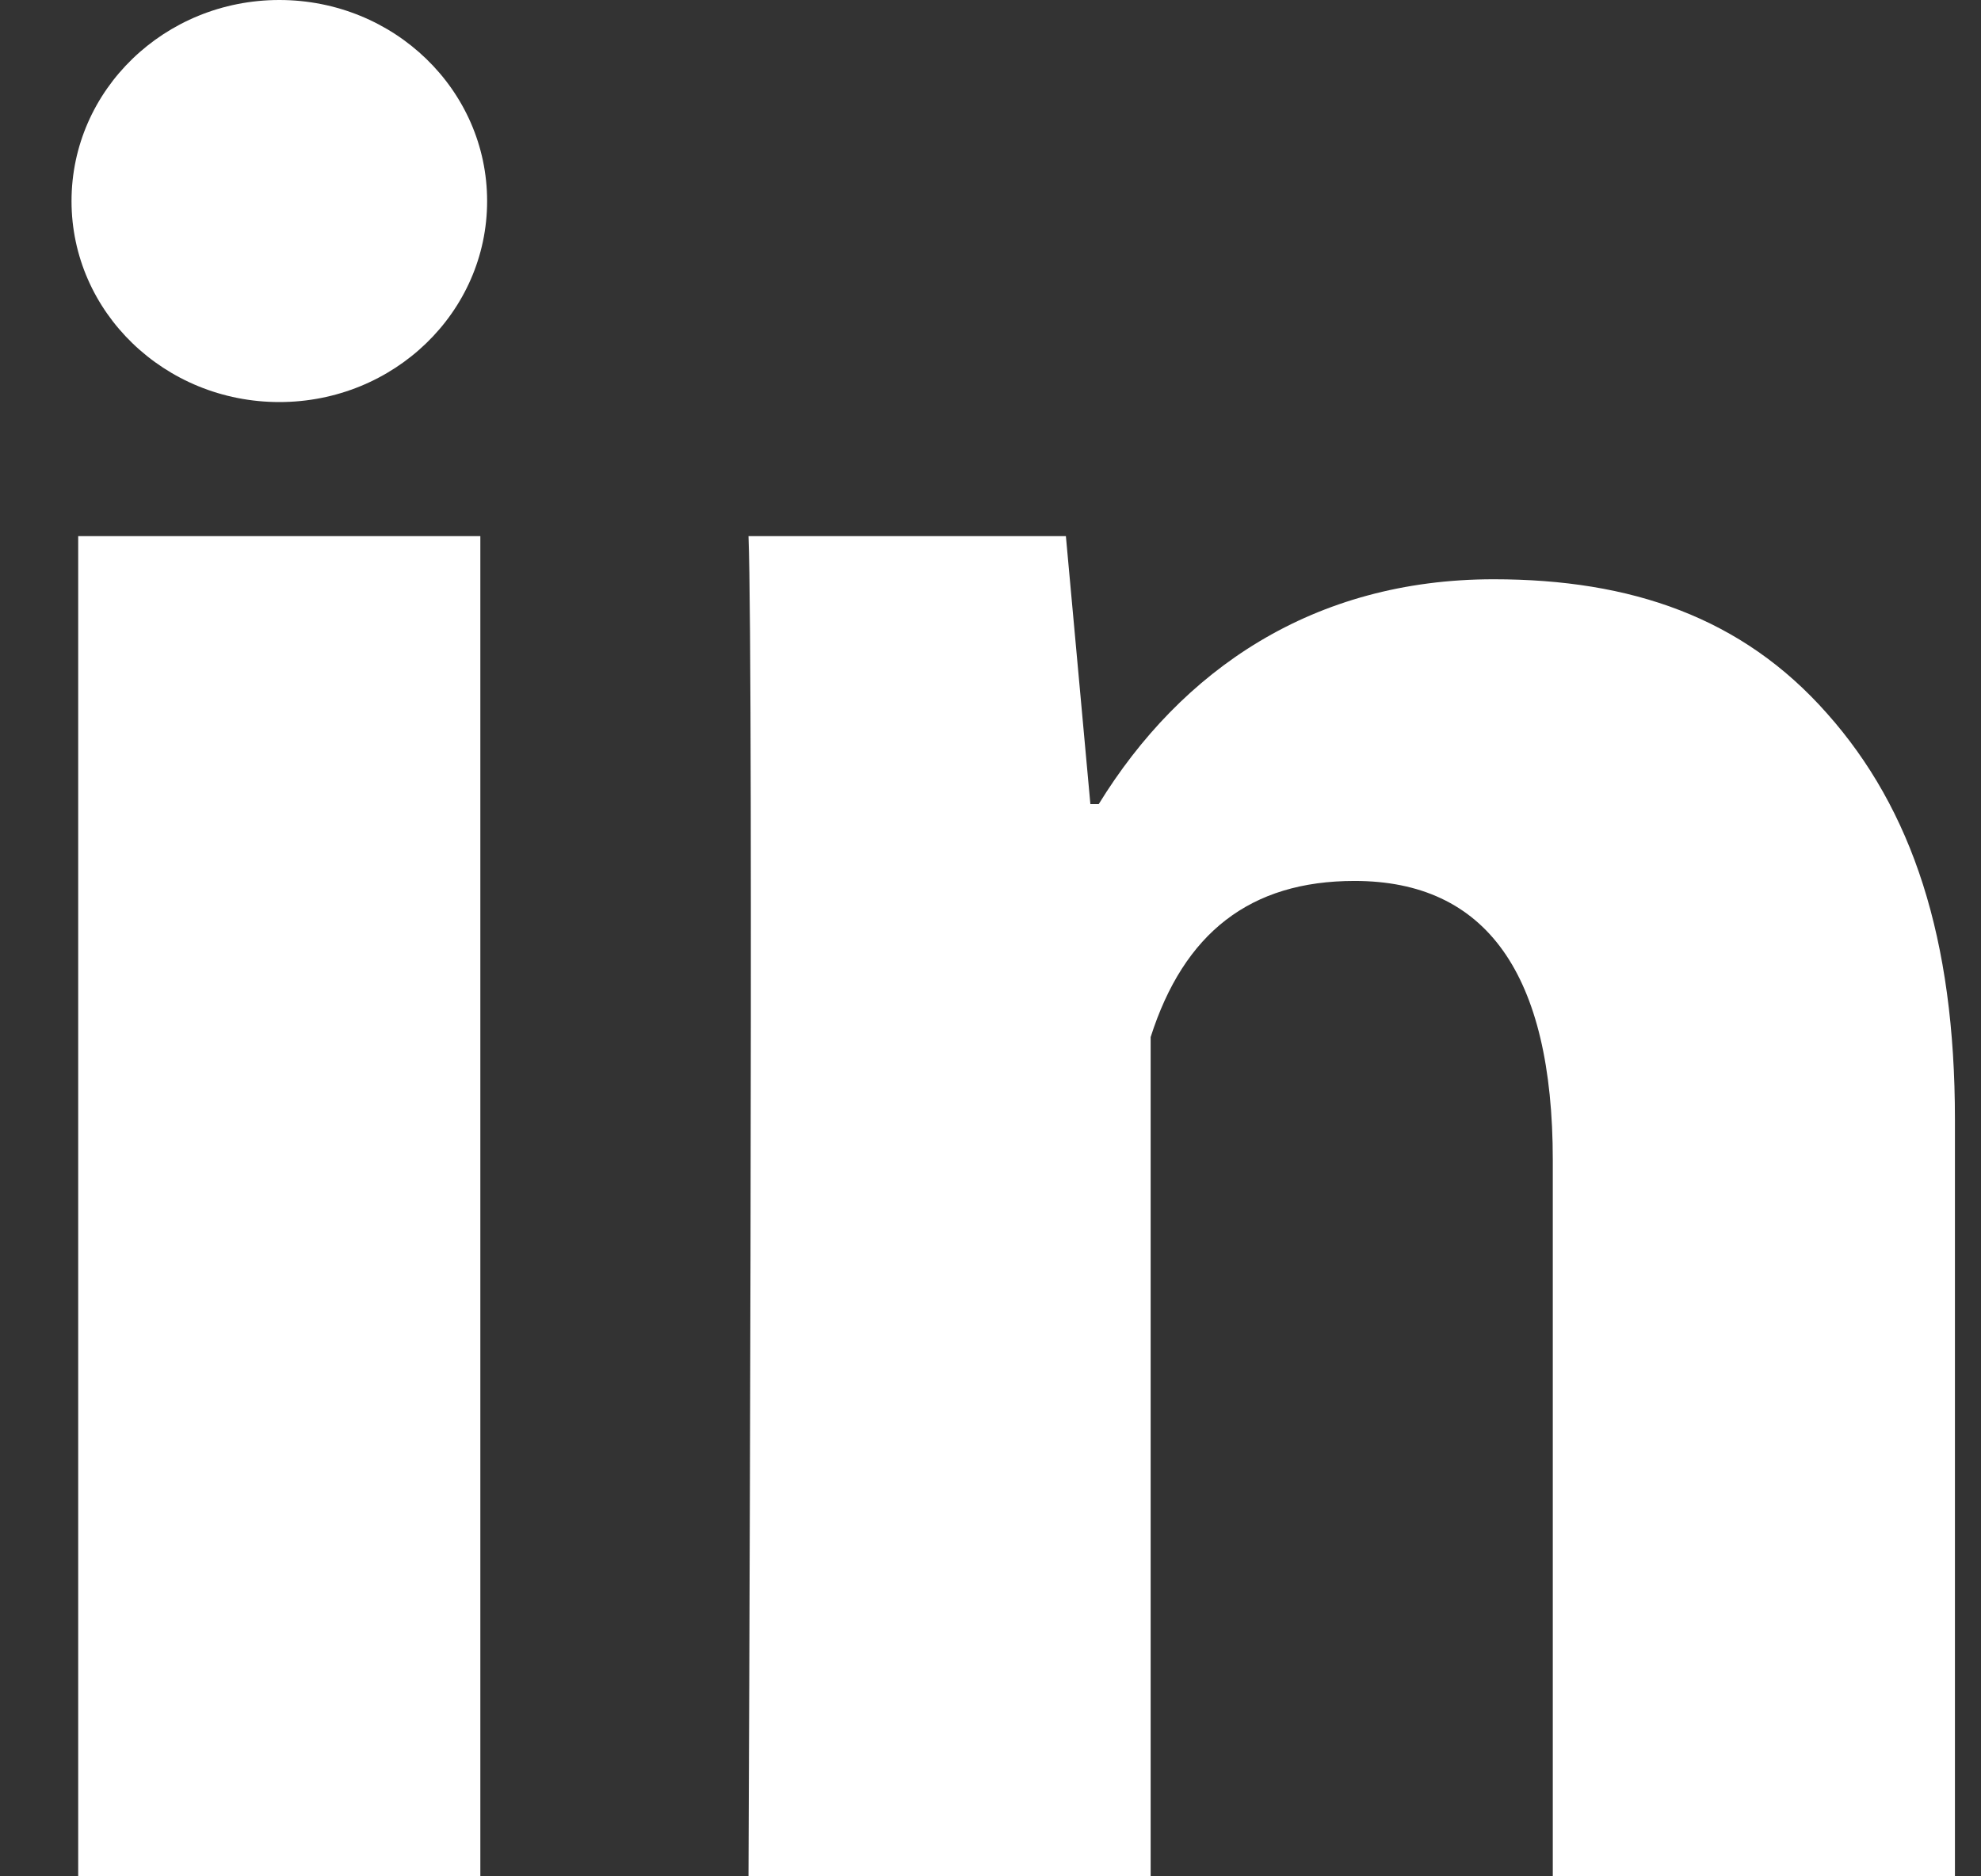
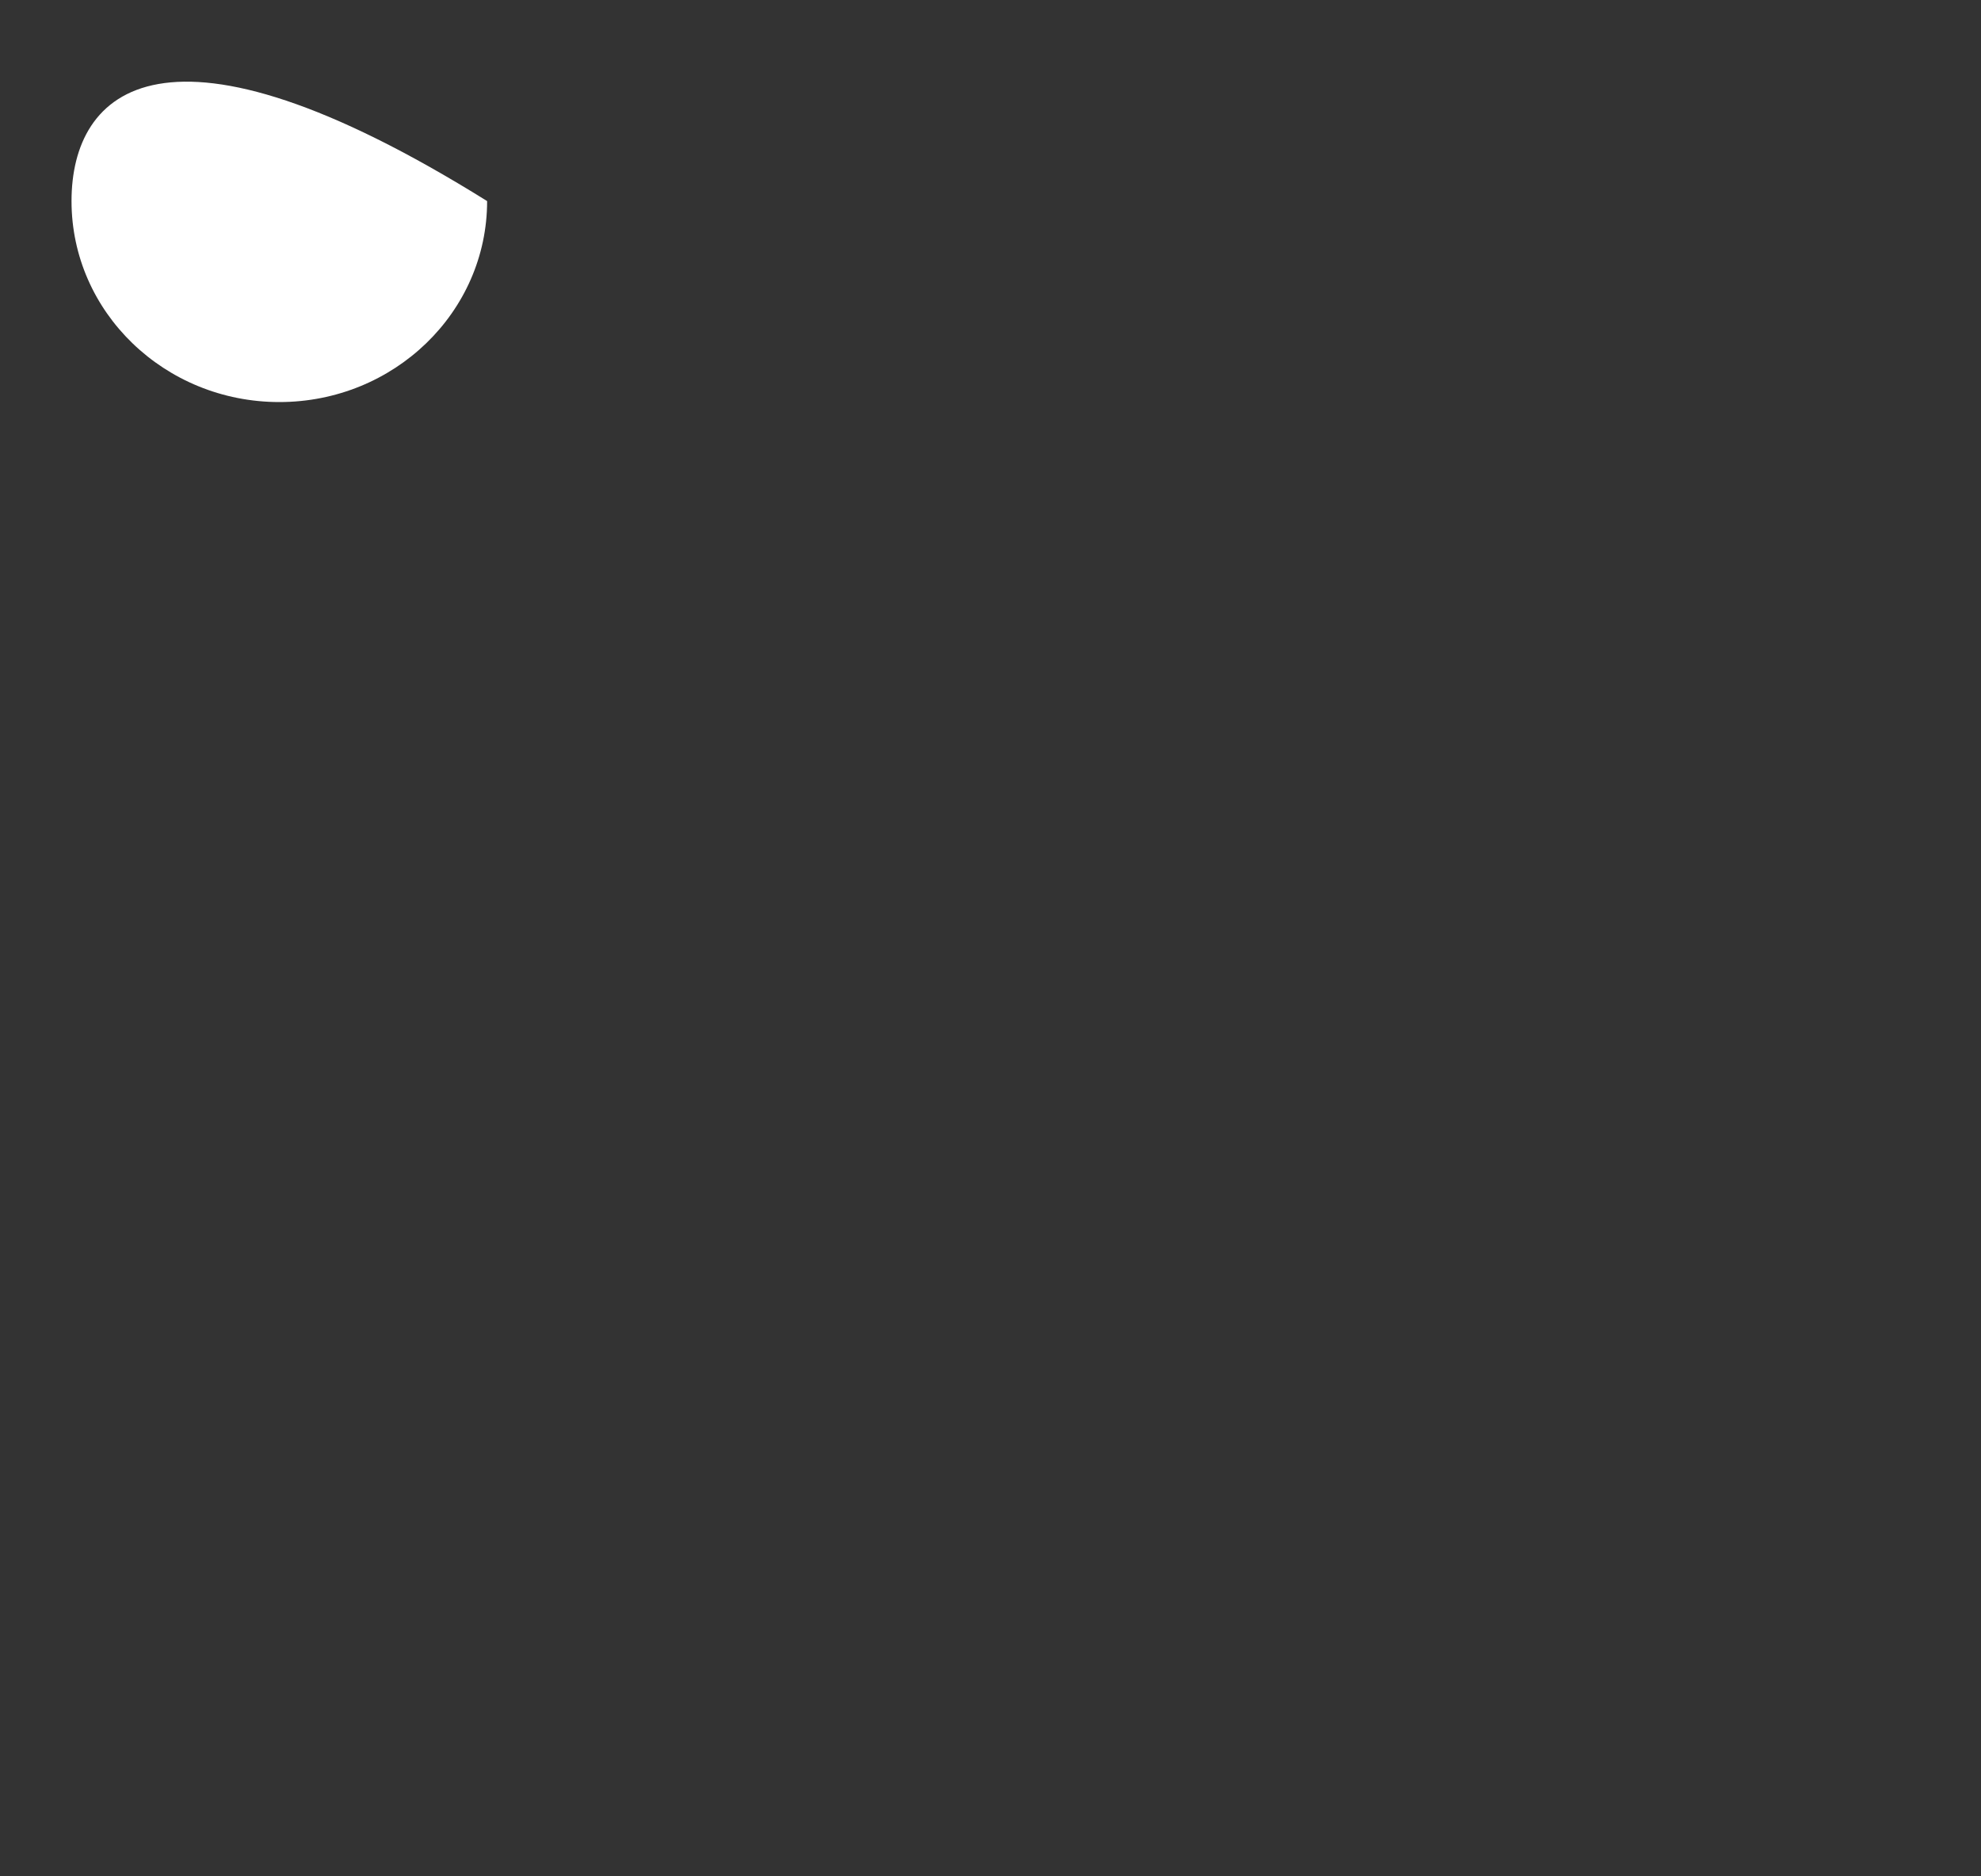
<svg xmlns="http://www.w3.org/2000/svg" width="19" height="18" viewBox="0 0 19 18" fill="none">
  <rect x="0" y="0" width="19" height="18" fill="#333333" stroke="none" />
  <g id="Group 87">
    <g id="Group">
-       <path id="Vector" d="M4.607 18H0.75V5.143H4.607V18ZM18.75 18H14.893V11.131C14.893 9.342 14.255 8.451 12.991 8.451C11.99 8.451 11.355 8.95 11.036 9.949C11.036 11.571 11.036 18 11.036 18H7.179C7.179 18 7.23 6.428 7.179 5.143H10.223L10.458 7.714H10.538C11.329 6.428 12.593 5.557 14.326 5.557C15.644 5.557 16.71 5.923 17.523 6.844C18.342 7.765 18.75 9.002 18.75 10.739V18Z" fill="white" />
-     </g>
+       </g>
    <g id="Group_2">
-       <path id="Vector_2" d="M2.679 3.857C3.78 3.857 4.672 2.994 4.672 1.929C4.672 0.863 3.78 0 2.679 0C1.579 0 0.686 0.863 0.686 1.929C0.686 2.994 1.579 3.857 2.679 3.857Z" fill="white" />
+       <path id="Vector_2" d="M2.679 3.857C3.78 3.857 4.672 2.994 4.672 1.929C1.579 0 0.686 0.863 0.686 1.929C0.686 2.994 1.579 3.857 2.679 3.857Z" fill="white" />
    </g>
  </g>
</svg>